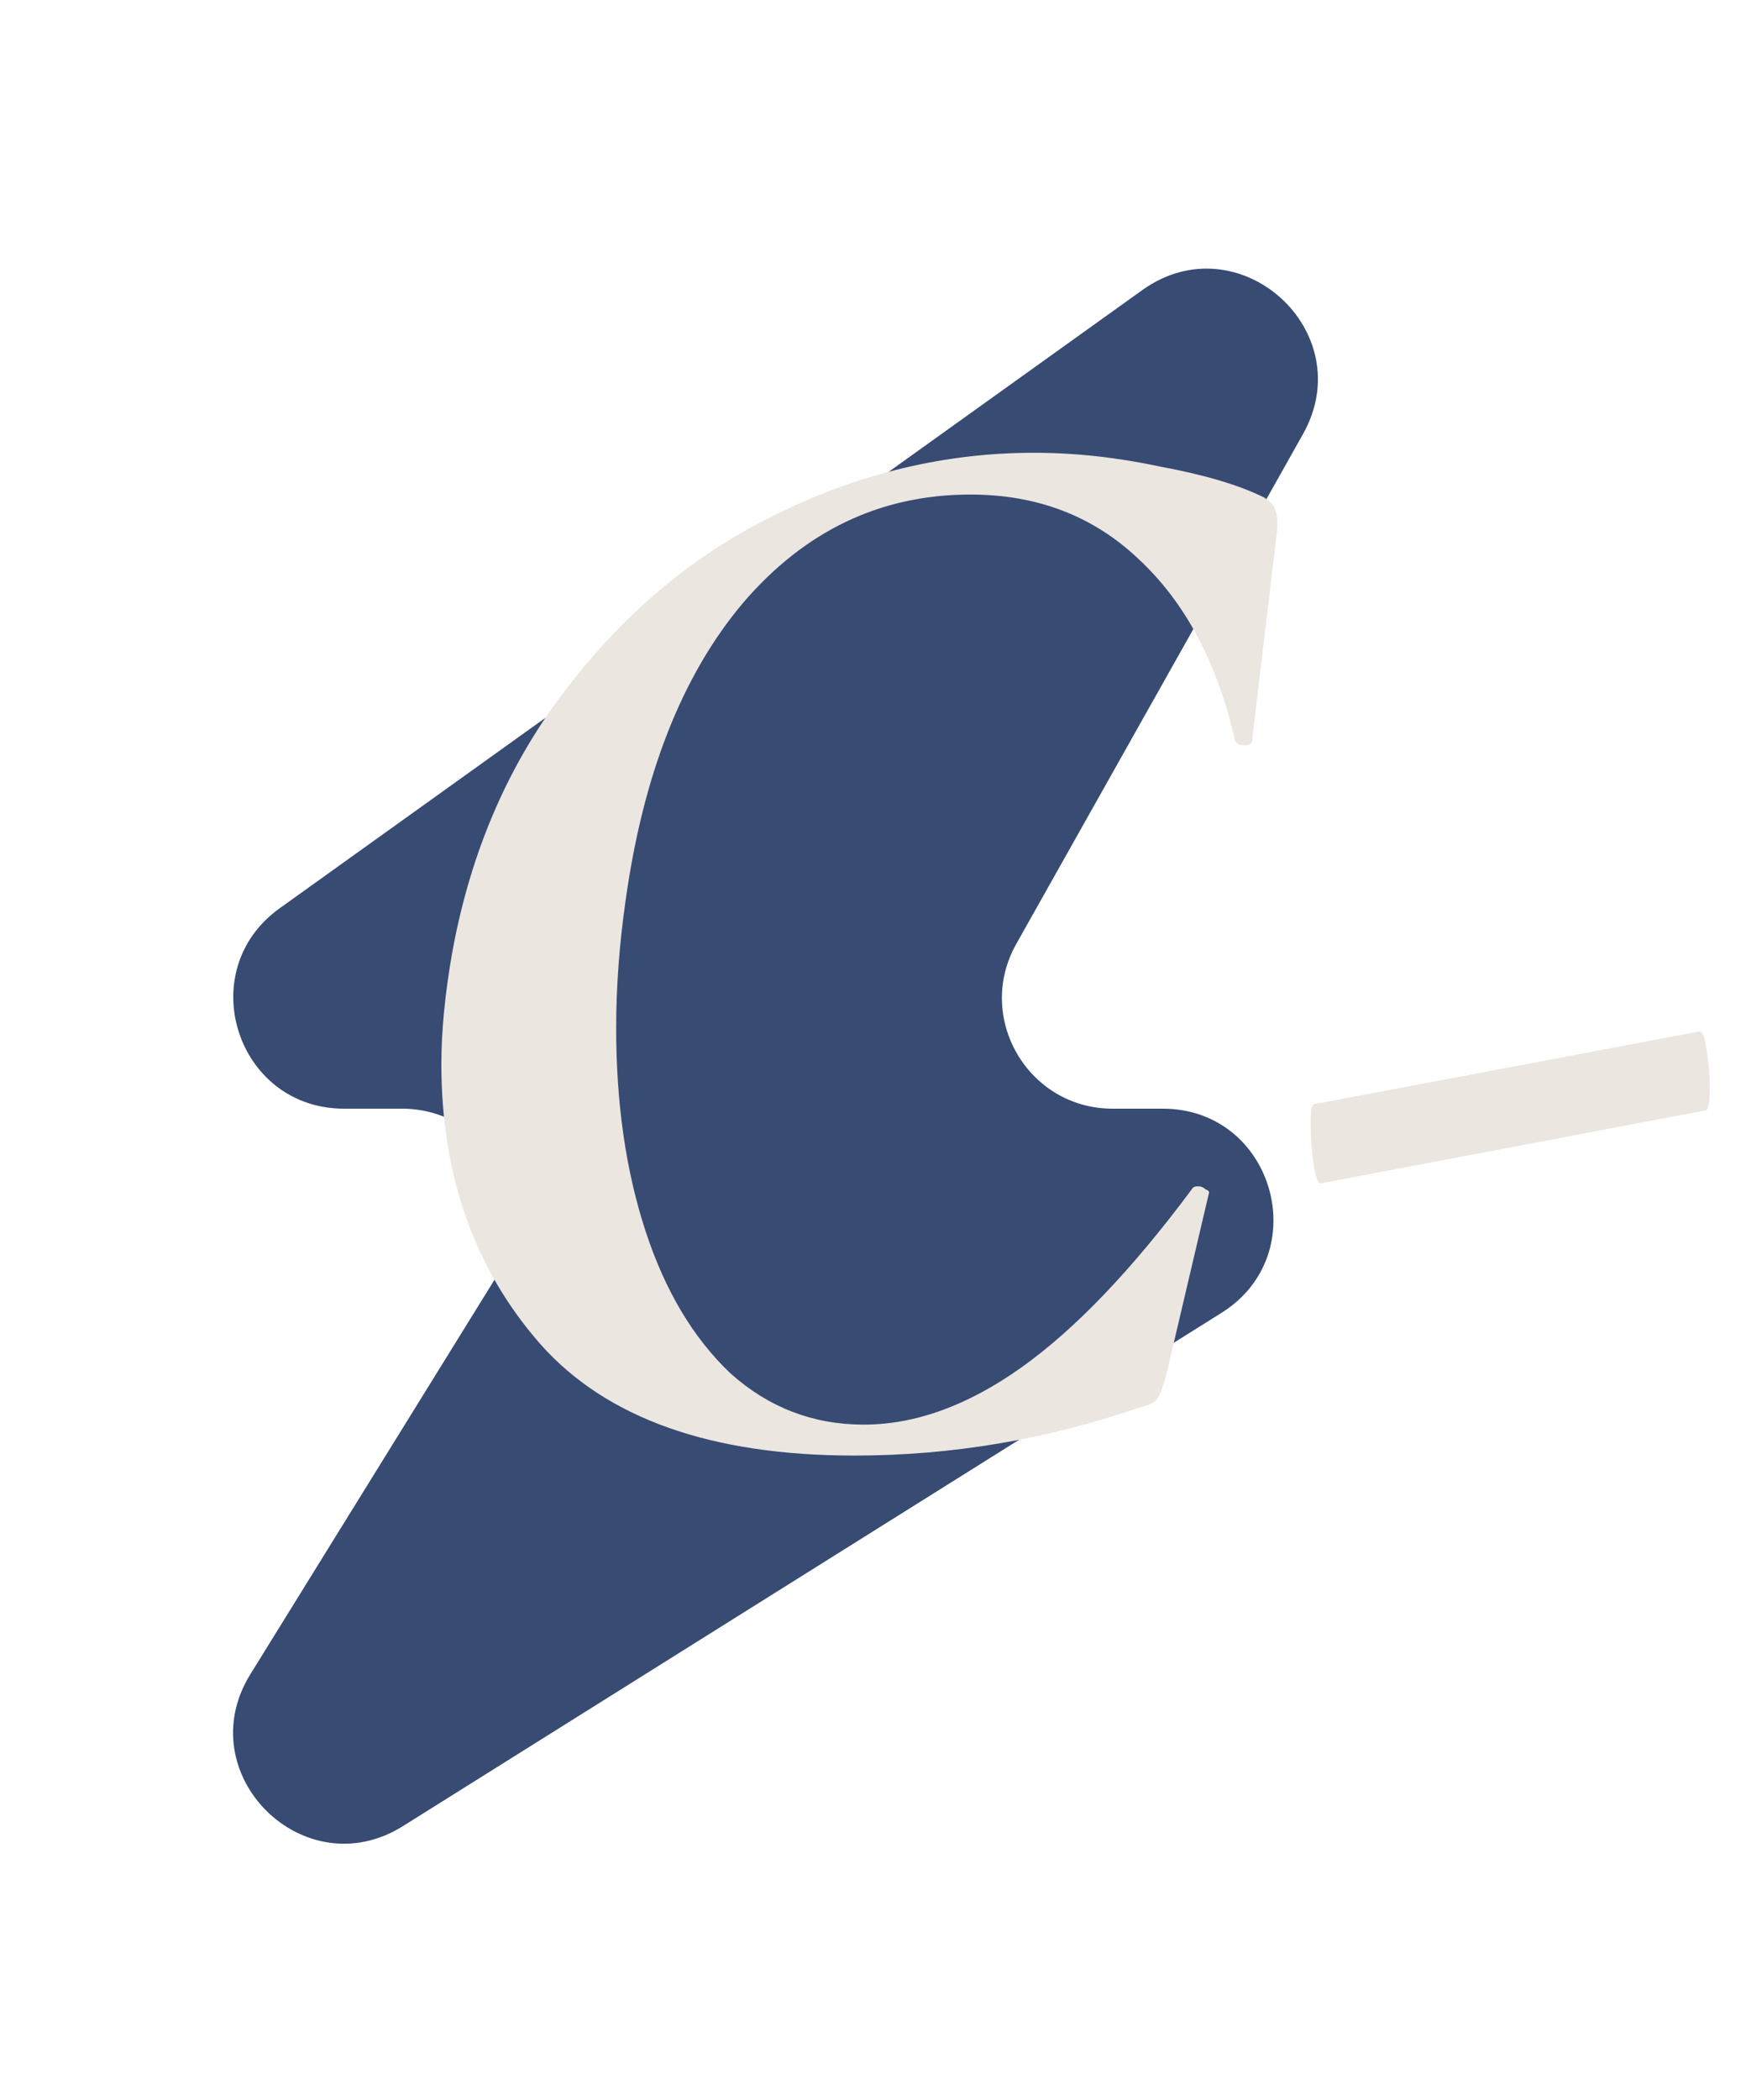
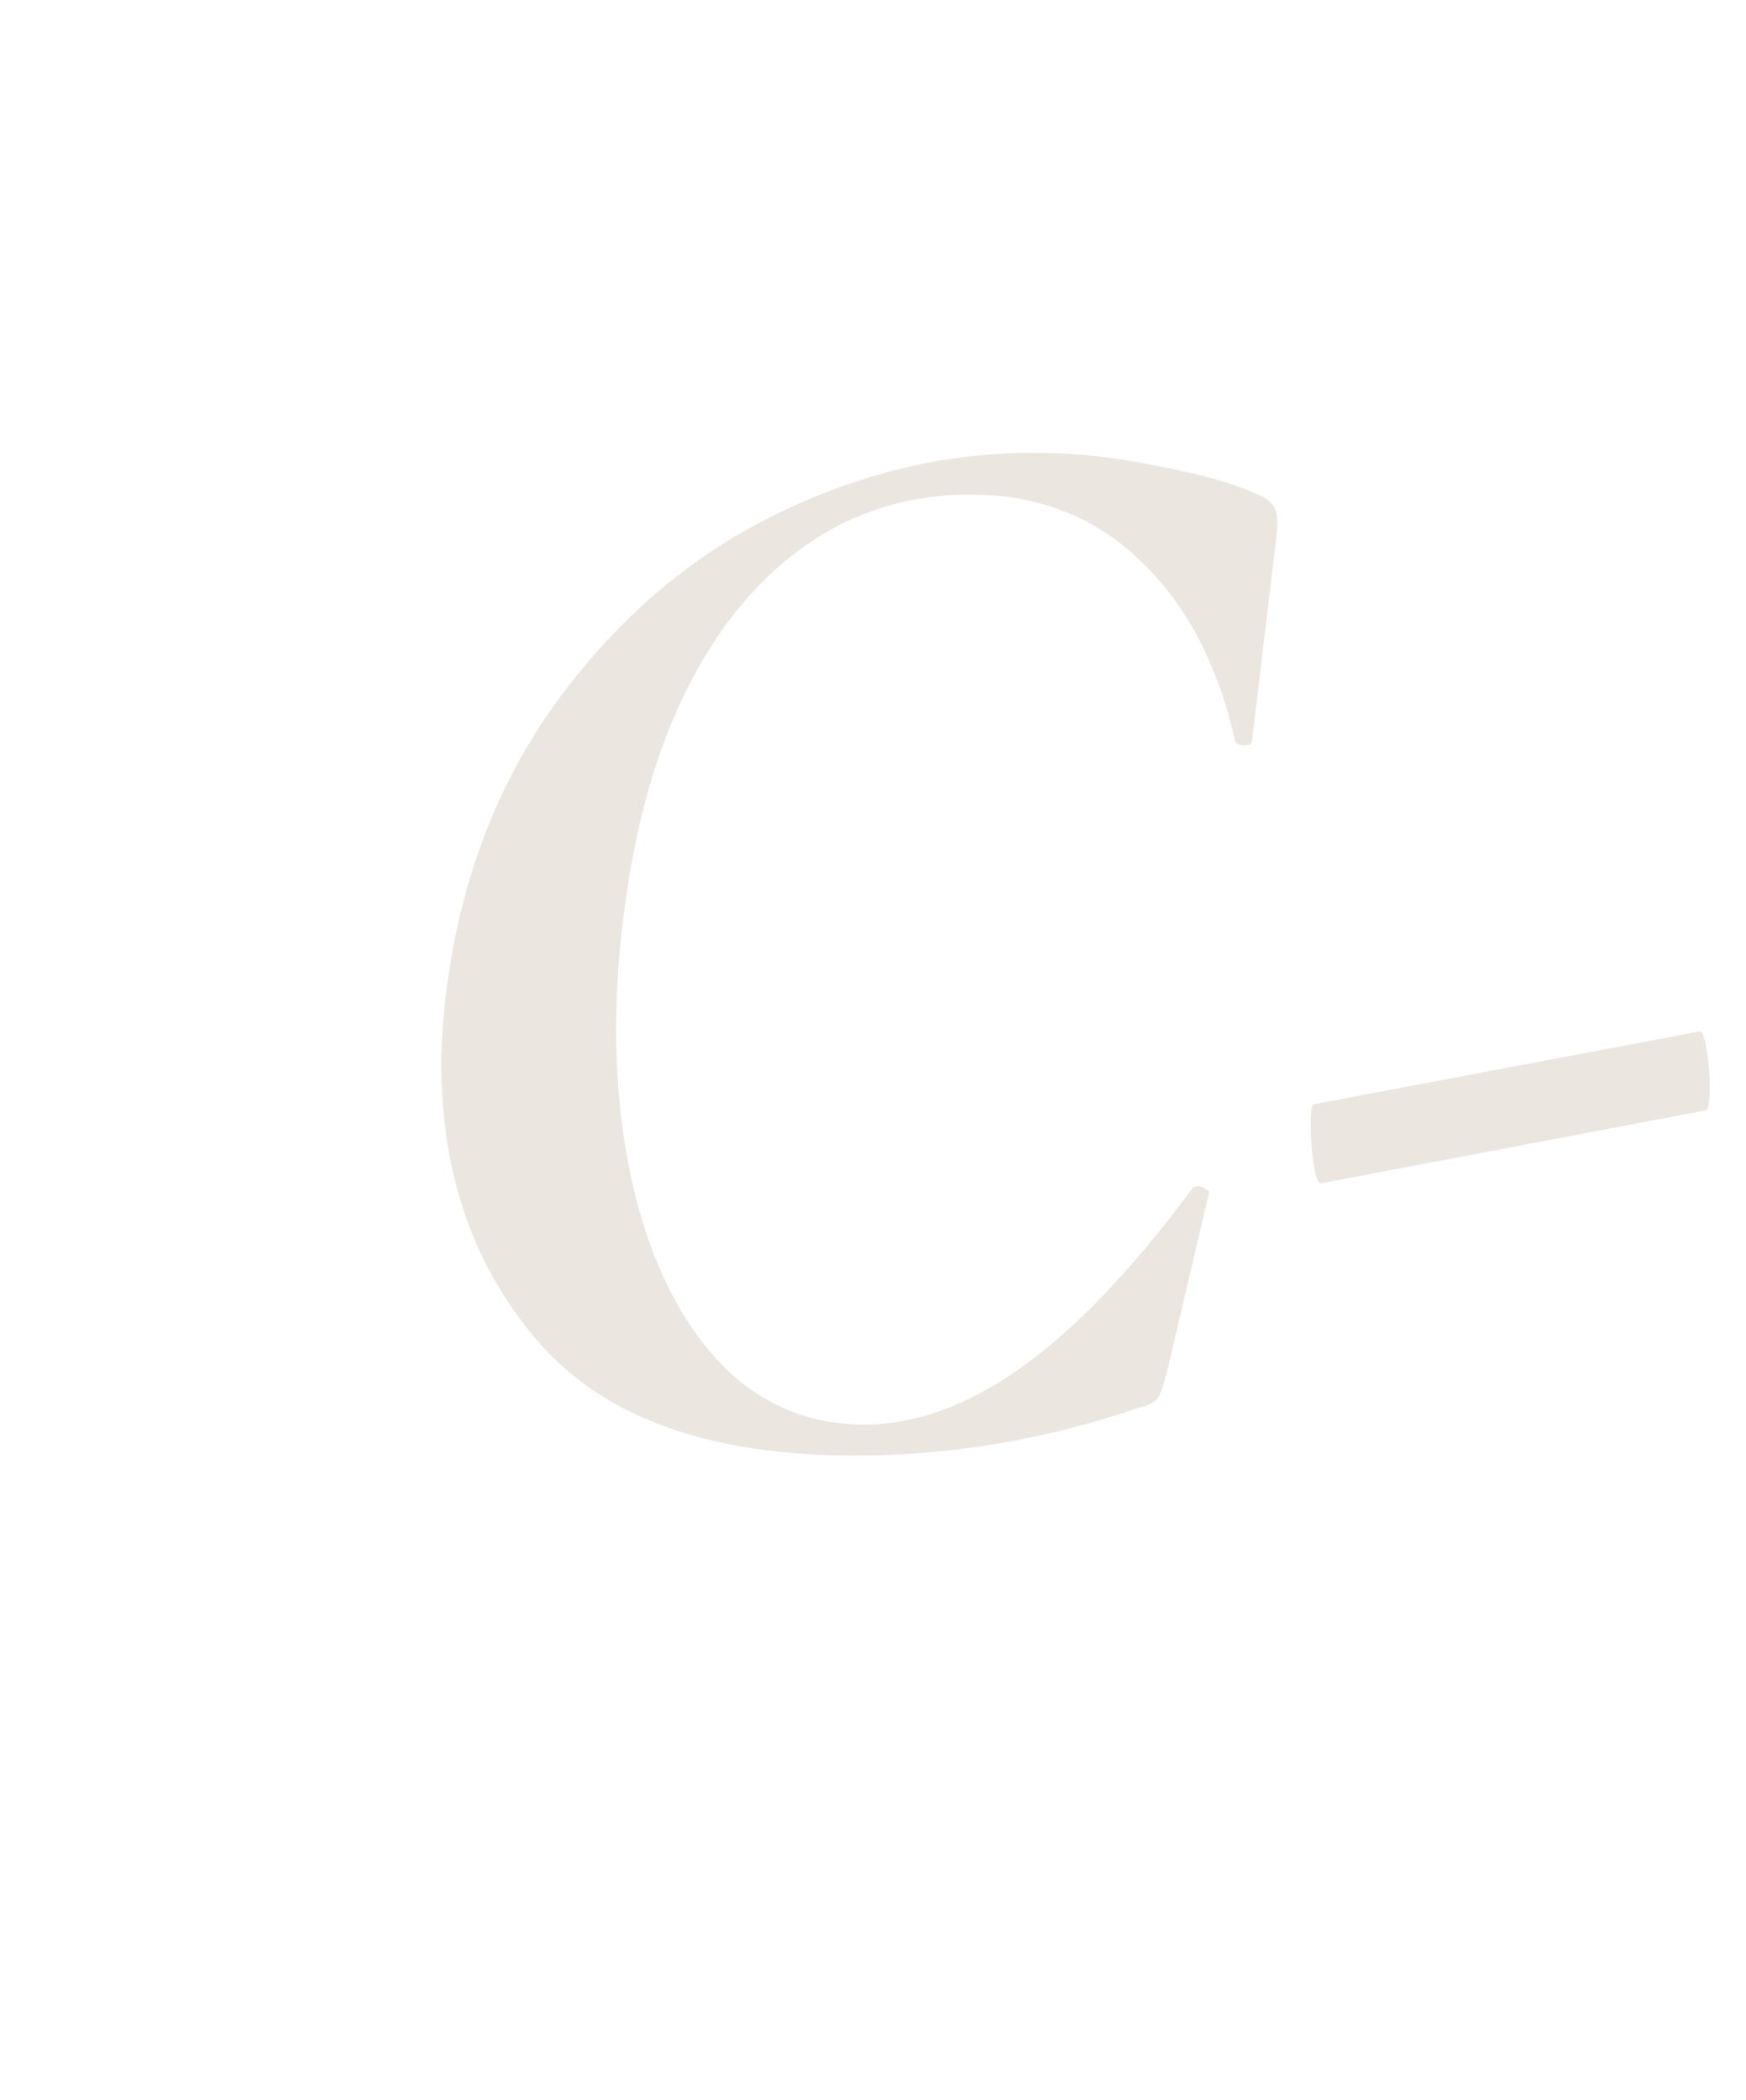
<svg xmlns="http://www.w3.org/2000/svg" width="79" height="95" viewBox="0 0 79 95" fill="none">
-   <path d="M12.653 41.085L51.684 13.122C56.032 10.007 61.576 14.975 58.954 19.638L45.982 42.698C44.108 46.031 46.516 50.149 50.34 50.149H52.61C57.63 50.149 59.519 56.719 55.266 59.386L18.235 82.599C13.748 85.412 8.541 80.233 11.328 75.731L22.44 57.781C24.502 54.45 22.106 50.149 18.188 50.149H15.565C10.704 50.149 8.701 43.915 12.653 41.085Z" fill="#374B73" />
  <path d="M38.66 65.84C32.173 65.84 27.436 64.16 24.45 60.8C21.463 57.393 19.97 53.17 19.97 48.13C19.97 46.637 20.133 44.957 20.46 43.09C21.3 38.47 23.05 34.457 25.71 31.05C28.37 27.597 31.543 24.983 35.23 23.21C38.963 21.39 42.813 20.48 46.78 20.48C48.646 20.48 50.56 20.69 52.52 21.11C54.526 21.483 56.09 21.95 57.21 22.51C57.49 22.697 57.653 22.883 57.7 23.07C57.793 23.257 57.816 23.607 57.77 24.12L56.65 33.5C56.65 33.64 56.533 33.71 56.3 33.71C56.066 33.71 55.926 33.64 55.88 33.5C55.086 30 53.64 27.27 51.54 25.31C49.486 23.35 46.943 22.37 43.91 22.37C39.85 22.37 36.42 24.003 33.62 27.27C30.866 30.537 29.093 35.04 28.3 40.78C28.02 42.74 27.88 44.653 27.88 46.52C27.88 49.927 28.323 52.983 29.21 55.69C30.096 58.397 31.38 60.543 33.06 62.13C34.786 63.67 36.793 64.44 39.08 64.44C41.413 64.44 43.793 63.577 46.22 61.85C48.646 60.123 51.213 57.44 53.92 53.8C53.966 53.707 54.06 53.66 54.2 53.66C54.34 53.66 54.456 53.707 54.55 53.8C54.69 53.847 54.736 53.917 54.69 54.01L52.8 62.06C52.66 62.62 52.52 63.017 52.38 63.25C52.24 63.437 51.96 63.577 51.54 63.67C47.34 65.117 43.046 65.84 38.66 65.84ZM59.792 53.52C59.652 53.567 59.535 53.287 59.442 52.68C59.349 52.073 59.302 51.467 59.302 50.86C59.302 50.253 59.349 49.95 59.442 49.95L76.872 46.66C77.012 46.613 77.129 46.893 77.222 47.5C77.315 48.06 77.362 48.62 77.362 49.18C77.362 49.88 77.292 50.23 77.152 50.23L59.792 53.52Z" fill="#EBE6E0" />
</svg>